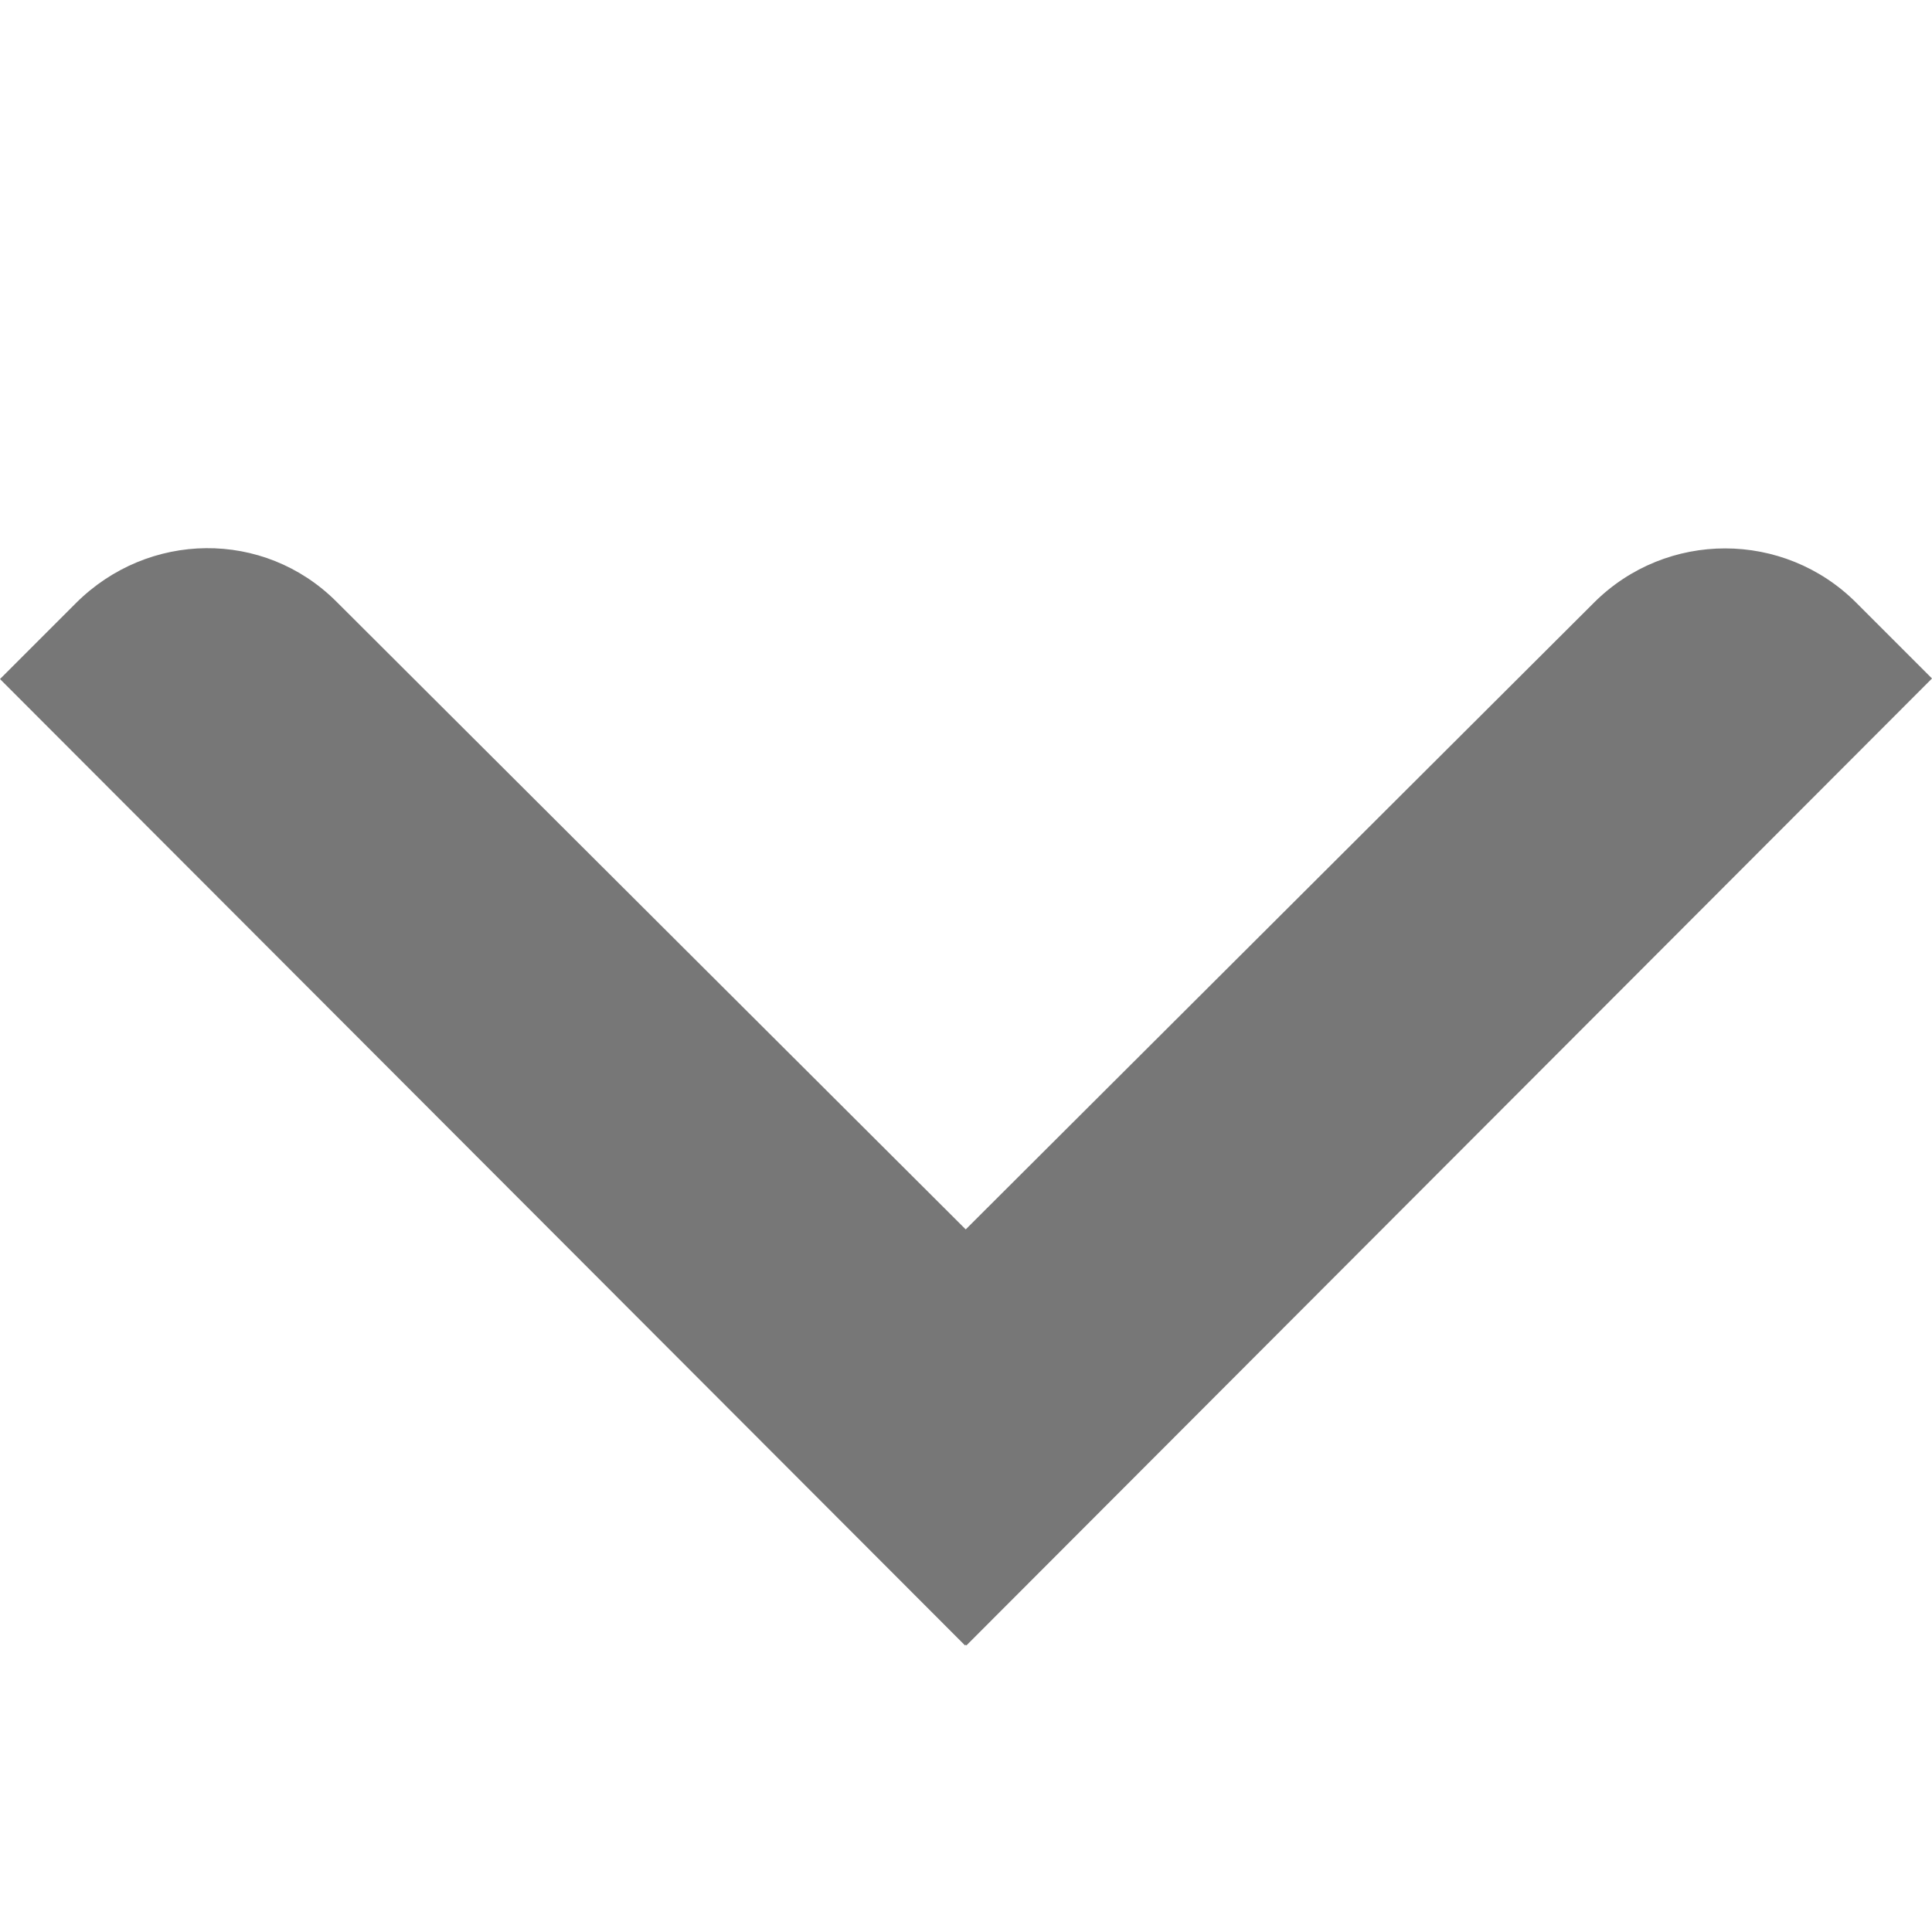
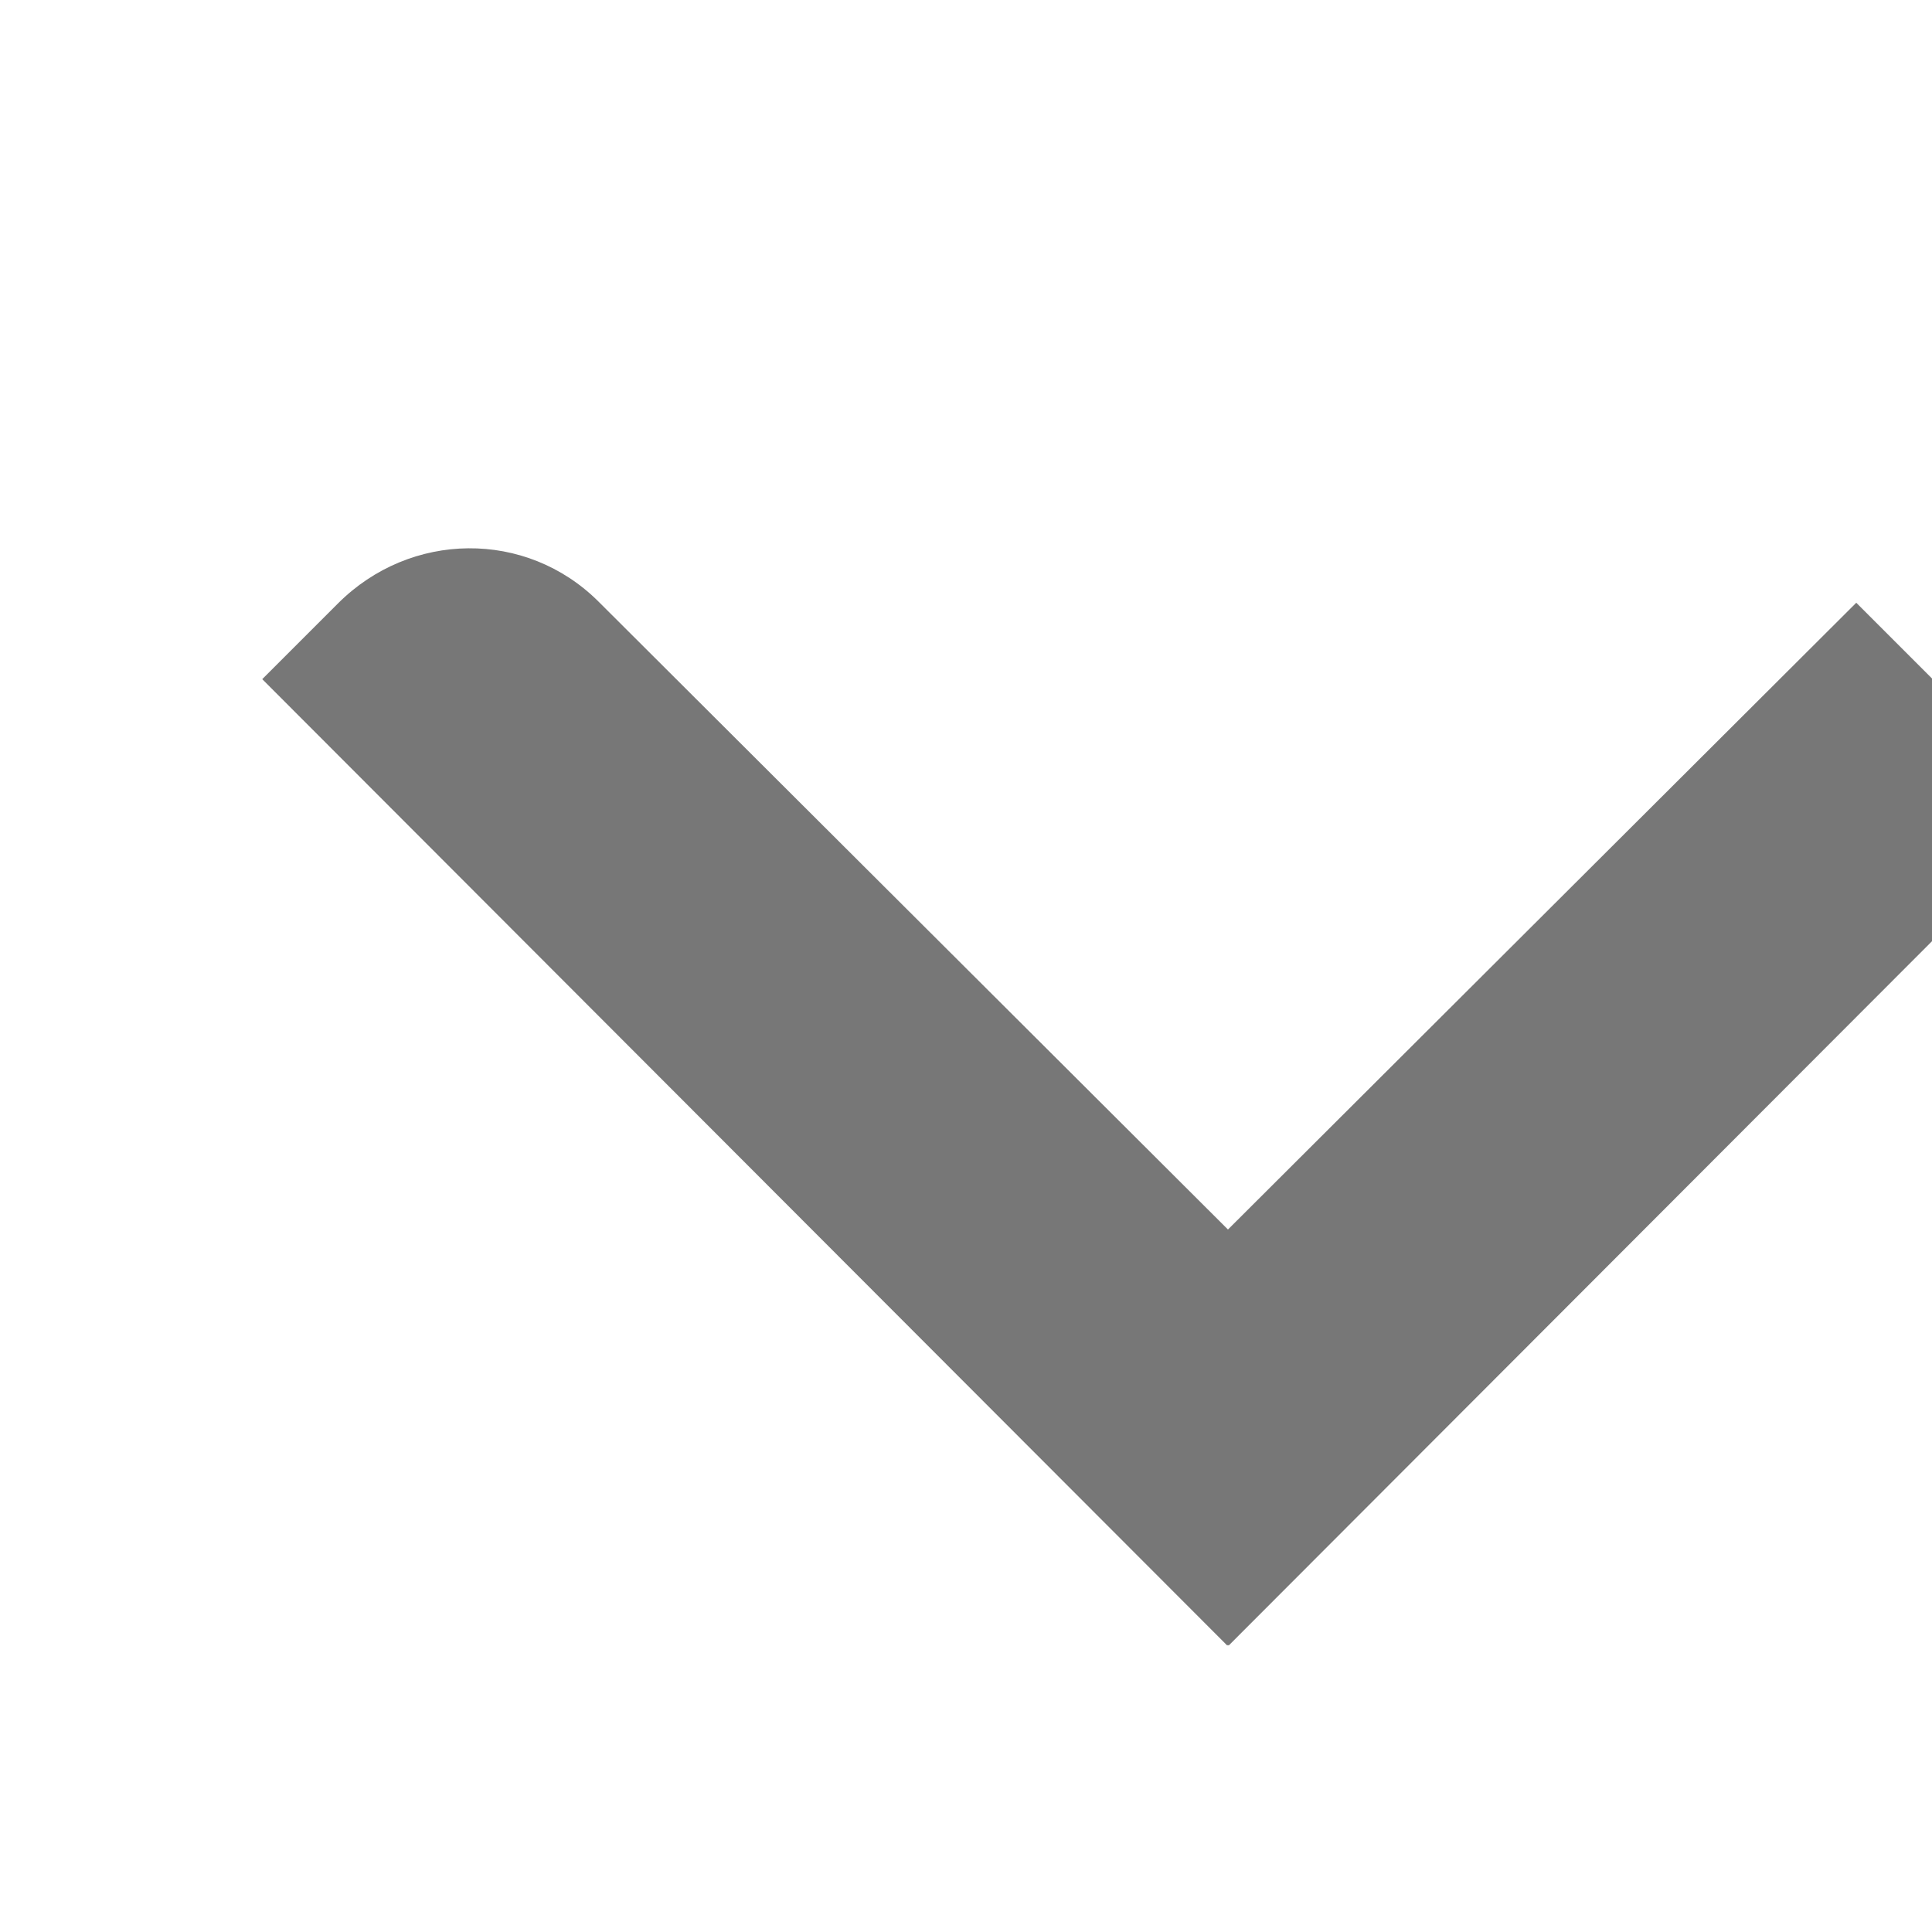
<svg xmlns="http://www.w3.org/2000/svg" viewBox="0 0 96 96" enable-background="new 0 0 96 96">
-   <path d="M96 33.713l-3.763-3.763c-3.598-3.598-9.43-3.6-13.031-.006l-31.22 31.144-31.271-31.195c-3.601-3.594-9.355-3.513-12.952.085l-3.763 3.763 47.952 48.02.034-.034.034.034 47.98-48.048z" fill="#777" />
+   <path d="M96 33.713l-3.763-3.763l-31.22 31.144-31.271-31.195c-3.601-3.594-9.355-3.513-12.952.085l-3.763 3.763 47.952 48.02.034-.034.034.034 47.98-48.048z" fill="#777" />
</svg>